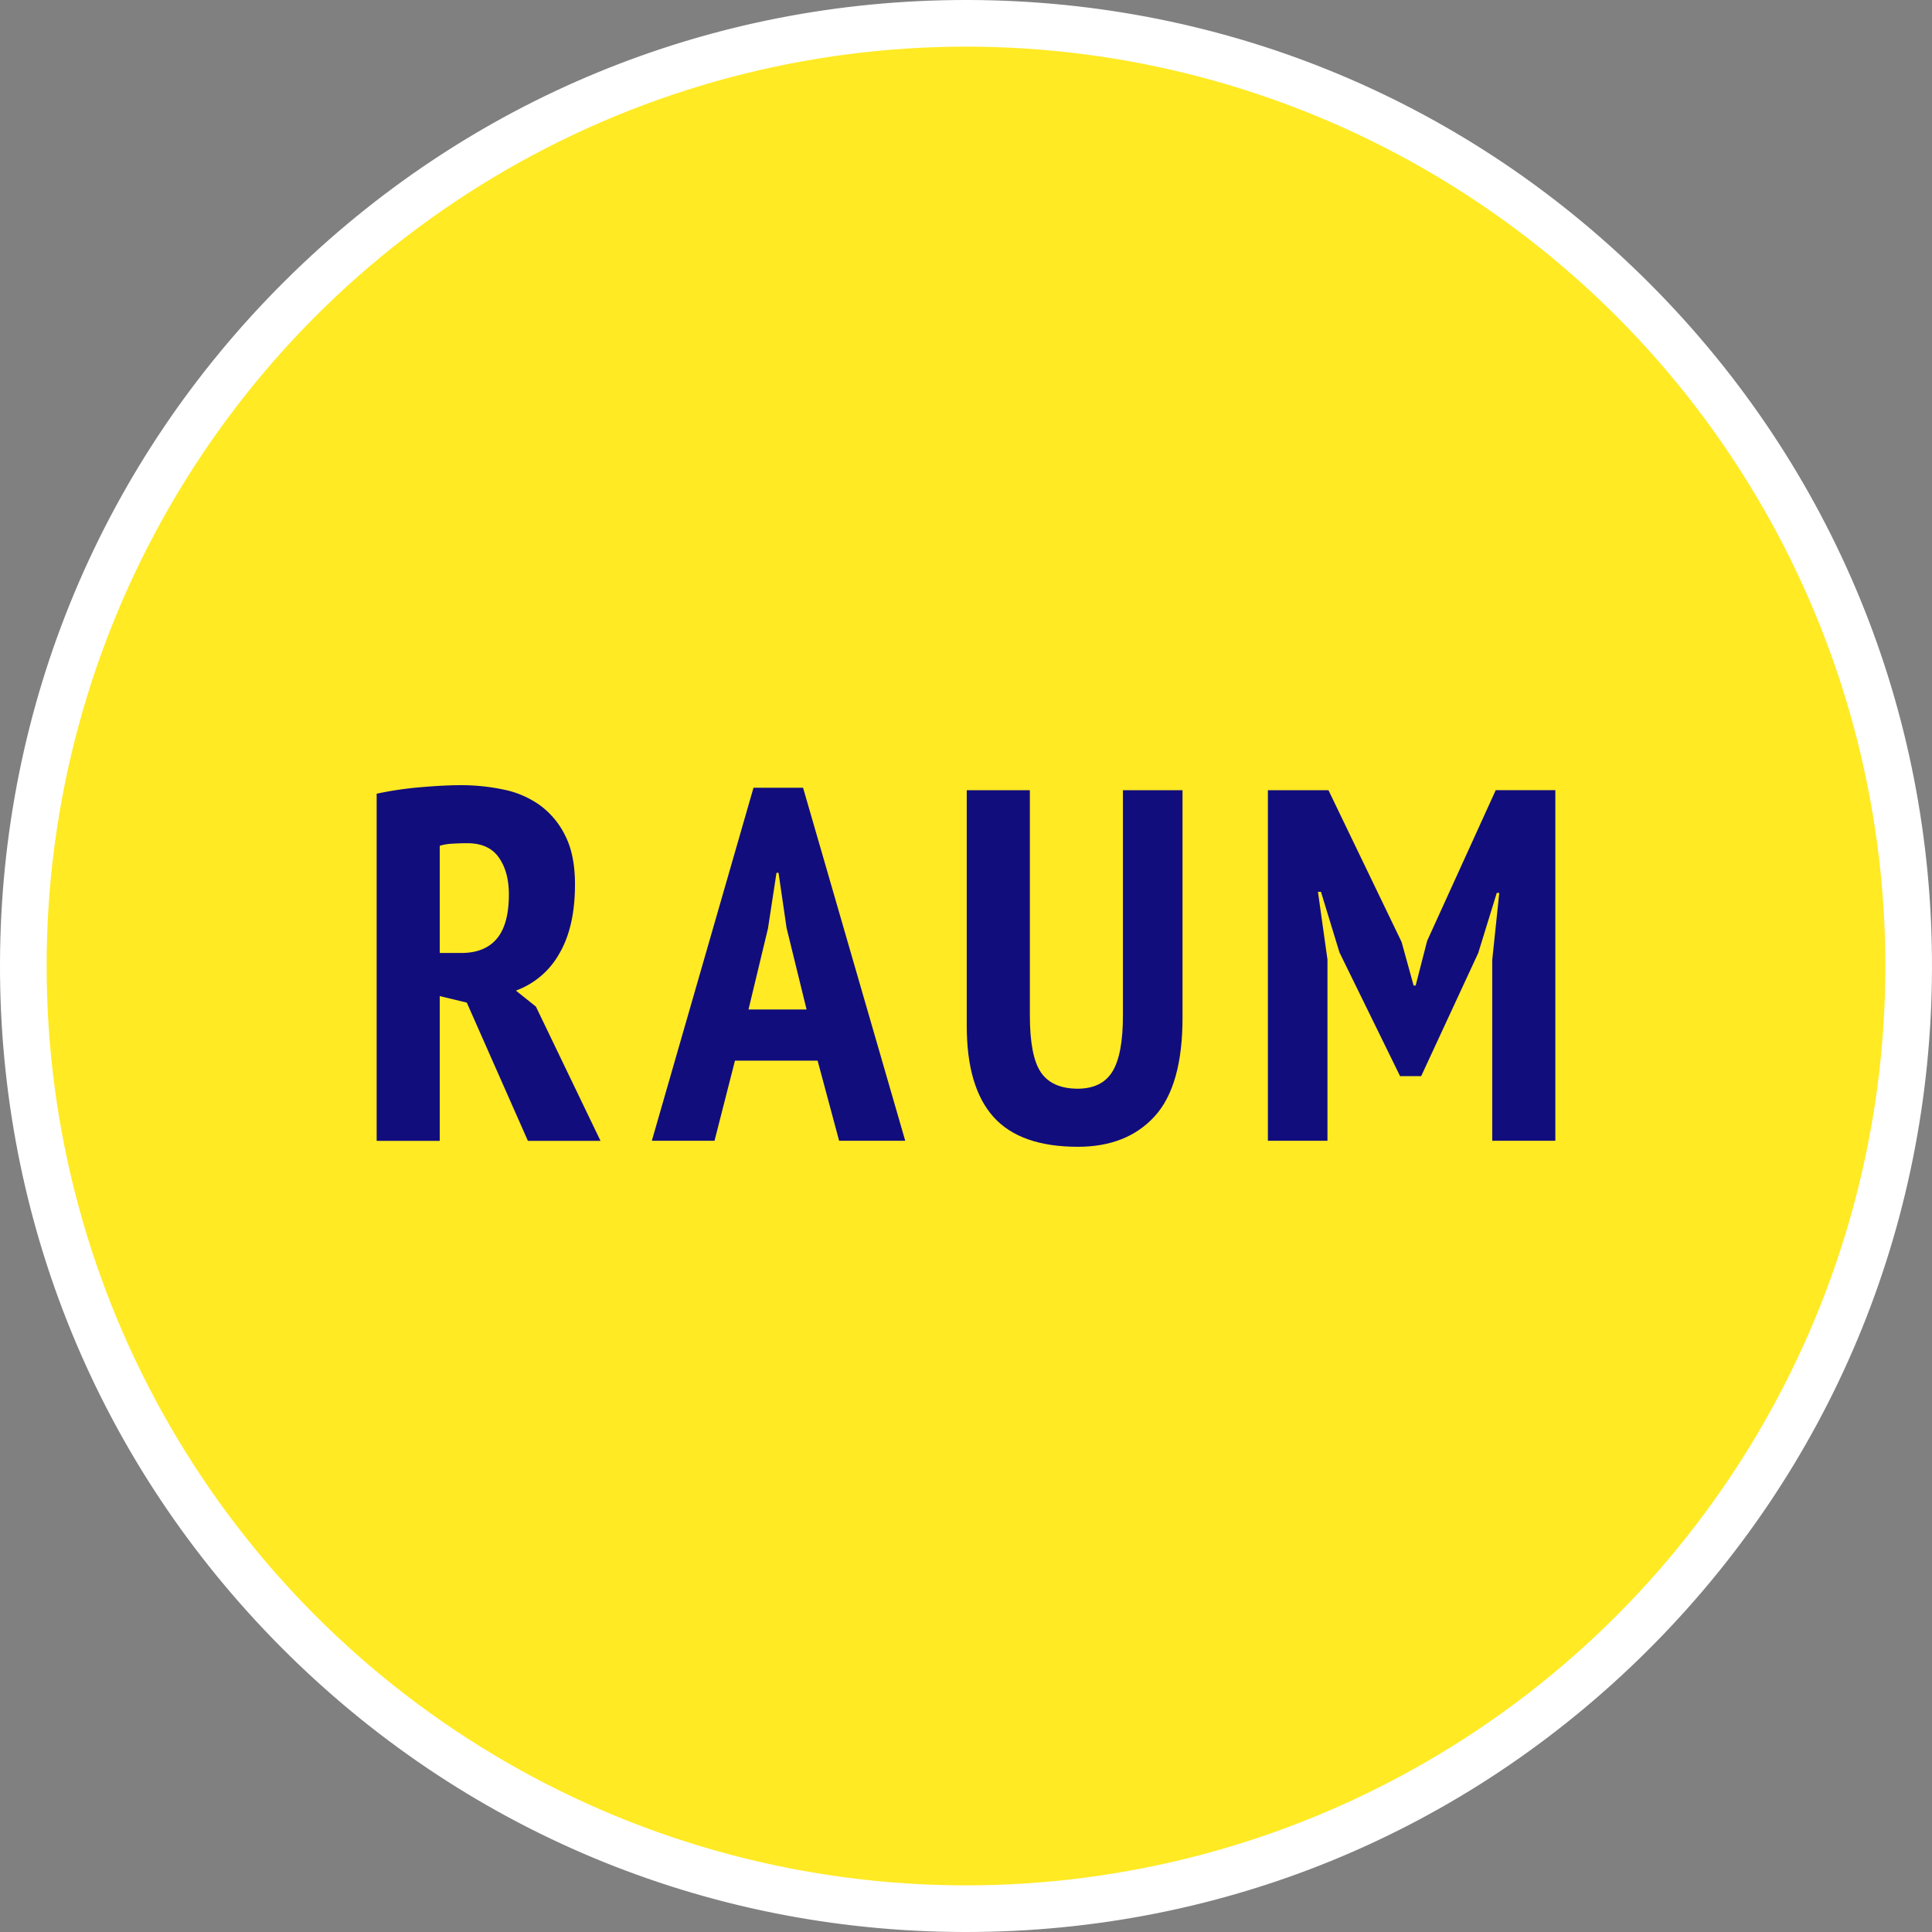
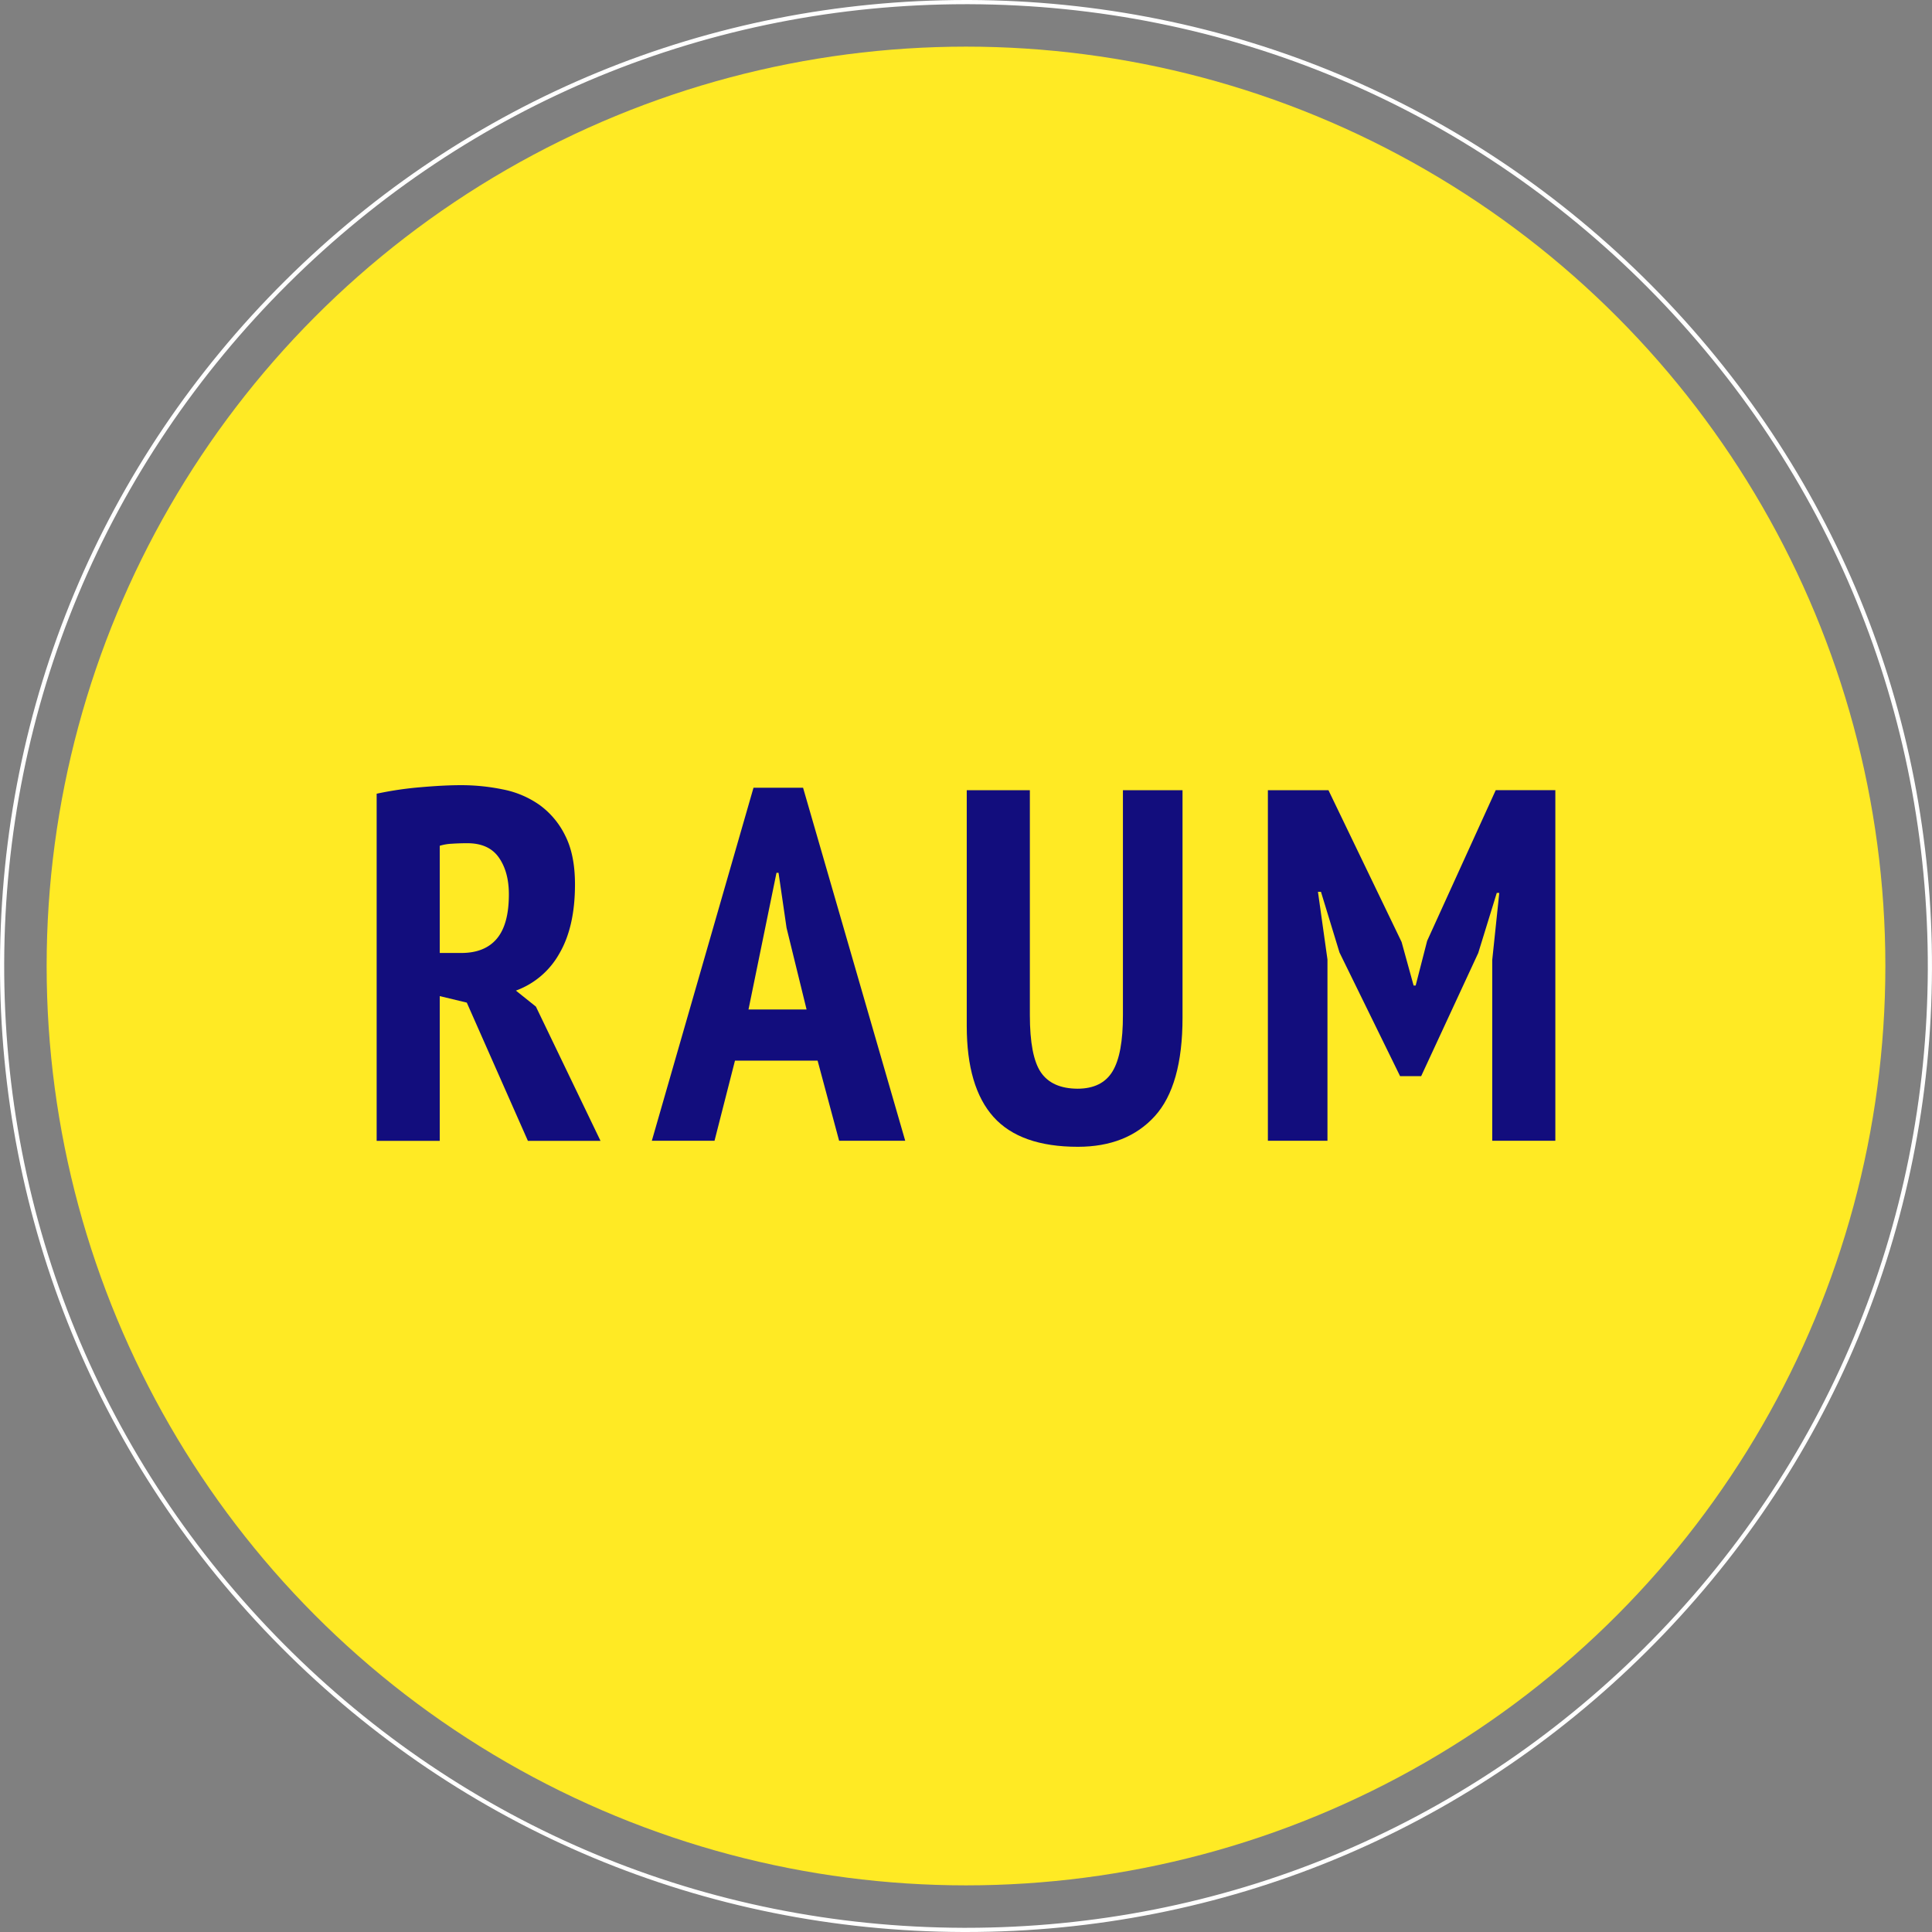
<svg xmlns="http://www.w3.org/2000/svg" viewBox="0 0 944.56 944.56">
  <rect x="0" y="0" width="944.56" height="944.56" fill="#808080" stroke="none" />
  <defs>
    <style>.cls-1{fill:#fff;}.cls-2{fill:#ffea24;}.cls-3{fill:#120d7d;}</style>
  </defs>
  <g id="Ebene_2" data-name="Ebene 2">
    <g id="Ebene_1-2" data-name="Ebene 1">
-       <circle class="cls-1" cx="472.28" cy="472.28" r="471.26" />
      <path class="cls-1" d="M472.32,944.56h-1.59c-126.15-.42-244.59-49.93-333.5-139.43S-.41,596.88,0,470.73s49.93-244.59,139.42-333.5C228.54,48.7,346.68,0,472.23,0h1.6C600,.42,718.41,49.93,807.32,139.42S945,347.68,944.55,473.83h0C944.14,600,894.63,718.41,805.13,807.32,716,895.86,597.88,944.56,472.32,944.56ZM472.23,2.05c-125,0-242.63,48.48-331.36,136.64C51.76,227.21,2.46,345.13,2.05,470.74s48.11,243.85,136.64,333S345.13,942.1,470.74,942.51h1.58c125,0,242.64-48.48,331.37-136.64,89.11-88.52,138.41-206.45,138.82-332S894.39,230,805.87,140.87,599.42,2.46,473.82,2.05Z" />
      <circle class="cls-2" cx="472.28" cy="472.28" r="449.48" />
      <path class="cls-3" d="M184.15,388.05a169,169,0,0,1,21.55-3.18q11.51-1,19.83-1A101.66,101.66,0,0,1,246.1,386a46.47,46.47,0,0,1,17.75,7.59,40.4,40.4,0,0,1,12.48,14.94q4.79,9.42,4.78,23.87,0,20.82-7.71,33.91a40.05,40.05,0,0,1-21.18,18l9.79,7.83,31.58,65.62h-35.5l-29.87-67.58L215,487v70.76H184.15ZM215,465.91h10.53q11.5,0,17.38-7t5.88-21.66q0-11-4.9-18t-15.42-7c-2.62,0-5.14.09-7.59.25a24.11,24.11,0,0,0-5.88,1Z" />
-       <path class="cls-3" d="M399.73,518.55h-40.4l-10,39.18H318.68l49.71-172.61h24.23l49.95,172.61H410.25Zm-33.79-25h28.4l-9.79-39.91-3.92-26.93h-1l-4.16,27.18Z" />
+       <path class="cls-3" d="M399.73,518.55h-40.4l-10,39.18H318.68l49.71-172.61h24.23l49.95,172.61H410.25Zm-33.79-25h28.4l-9.79-39.91-3.92-26.93h-1Z" />
      <path class="cls-3" d="M549,386.34h29.14V497.5q0,33.3-13.59,48.23T527,560.67q-28.16,0-41.25-14.57t-13.1-44.44V386.34h30.85V496.27q0,20.09,5.39,28t17.87,8q12,0,17.14-8.44T549,496.27Z" />
      <path class="cls-3" d="M729.56,469.34,733,436.53h-1.22l-9.06,29.38-27.91,60.23H684.51l-29.63-60.47L645.82,436h-1.47L649,469.1v88.63H619.87V386.34h29.62l35.75,74.19,5.88,21.3h1L697.73,460l33.54-73.7h29.14V557.73H729.56Z" />
    </g>
  </g>
</svg>